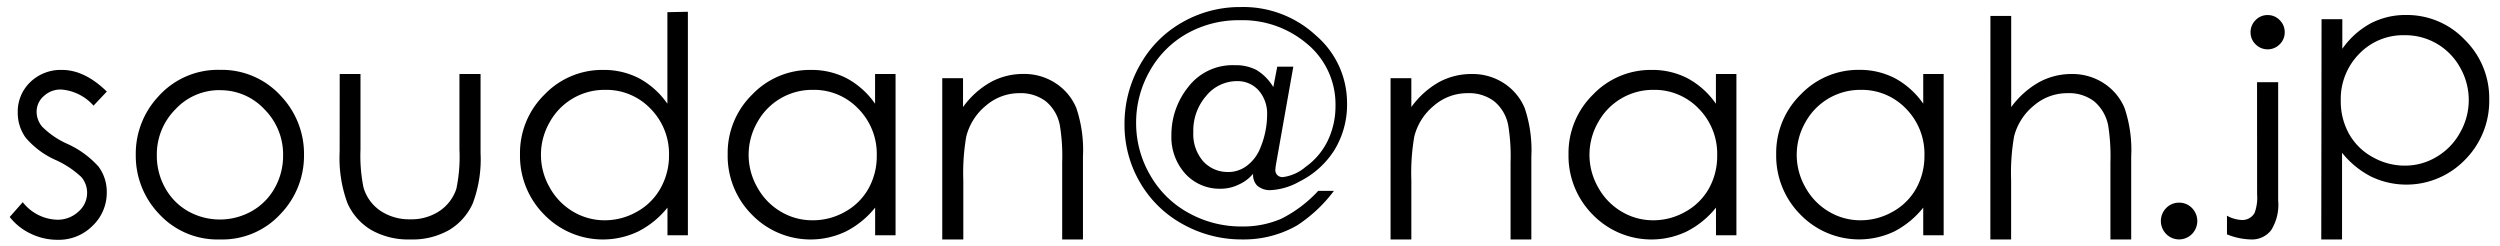
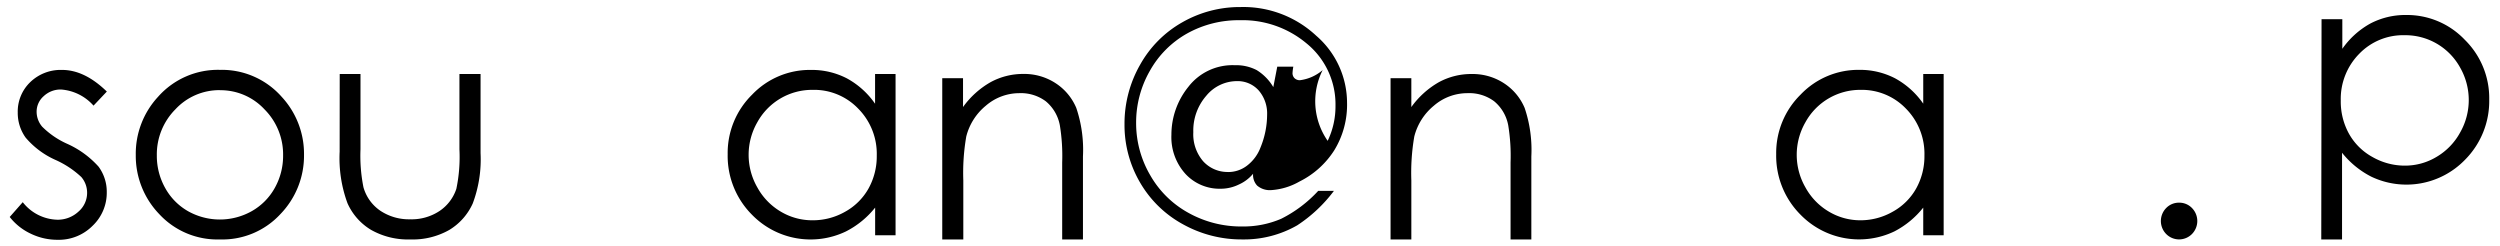
<svg xmlns="http://www.w3.org/2000/svg" viewBox="0 0 355 35">
  <title>tel</title>
  <g id="tel">
    <path d="M15.17,13l-1.89,2a6.81,6.81,0,0,0-4.62-2.29,3.49,3.49,0,0,0-2.46.95,2.92,2.92,0,0,0-1,2.21A3.27,3.27,0,0,0,6,18a11.85,11.85,0,0,0,3.54,2.42A13.23,13.23,0,0,1,14,23.67a6,6,0,0,1,1.16,3.6,6.46,6.46,0,0,1-2,4.78,6.76,6.76,0,0,1-5,2,8.66,8.66,0,0,1-3.78-.86,8.21,8.21,0,0,1-3-2.38l1.85-2.1A6.44,6.44,0,0,0,8.13,31.2a4.32,4.32,0,0,0,3-1.14,3.51,3.51,0,0,0,1.24-2.67,3.43,3.43,0,0,0-.82-2.25A13.23,13.23,0,0,0,7.86,22.7a11.89,11.89,0,0,1-4.22-3.16A6,6,0,0,1,2.52,16a5.79,5.79,0,0,1,1.78-4.34,6.21,6.21,0,0,1,4.5-1.73Q12,9.92,15.17,13Z" />
    <path d="M31.23,9.92A11.34,11.34,0,0,1,40,13.75,11.92,11.92,0,0,1,43.17,22a11.92,11.92,0,0,1-3.34,8.39A11.21,11.21,0,0,1,31.23,34a11.24,11.24,0,0,1-8.61-3.59A11.92,11.92,0,0,1,19.28,22a11.89,11.89,0,0,1,3.16-8.25A11.34,11.34,0,0,1,31.23,9.92Zm0,2.88a8.5,8.5,0,0,0-6.32,2.72,9.08,9.08,0,0,0-2.64,6.57,9.31,9.31,0,0,0,1.2,4.63A8.53,8.53,0,0,0,26.72,30a9.24,9.24,0,0,0,9,0A8.53,8.53,0,0,0,39,26.72a9.31,9.31,0,0,0,1.2-4.63,9.06,9.06,0,0,0-2.65-6.57A8.51,8.51,0,0,0,31.22,12.81Z" />
    <path d="M48.24,10.51h2.95V21.2a22.82,22.82,0,0,0,.42,5.39A6,6,0,0,0,54,29.92a7.33,7.33,0,0,0,4.25,1.22,7.17,7.17,0,0,0,4.18-1.19,6.08,6.08,0,0,0,2.37-3.13,22.08,22.08,0,0,0,.44-5.62V10.51h3V21.75a17.78,17.78,0,0,1-1.11,7.14,8.44,8.44,0,0,1-3.33,3.76A10.51,10.51,0,0,1,58.28,34a10.62,10.62,0,0,1-5.59-1.36,8.37,8.37,0,0,1-3.35-3.79,18.51,18.51,0,0,1-1.11-7.31Z" />
-     <path d="M97.68,1.67V33.41h-2.9V29.48a12.63,12.63,0,0,1-4.16,3.39,11.61,11.61,0,0,1-13.34-2.39,11.82,11.82,0,0,1-3.44-8.58,11.61,11.61,0,0,1,3.47-8.46,11.32,11.32,0,0,1,8.36-3.51,10.81,10.81,0,0,1,5.1,1.2,11.62,11.62,0,0,1,4,3.6v-13ZM85.9,12.76a8.88,8.88,0,0,0-7.85,4.6,9.28,9.28,0,0,0,0,9.25,9,9,0,0,0,3.33,3.44,8.7,8.7,0,0,0,4.49,1.23,9.2,9.2,0,0,0,4.58-1.22,8.53,8.53,0,0,0,3.33-3.3A9.42,9.42,0,0,0,95,22.08a9.11,9.11,0,0,0-2.62-6.64A8.67,8.67,0,0,0,85.9,12.76Z" />
    <path d="M127.17,10.51v22.9h-2.9V29.48a12.64,12.64,0,0,1-4.16,3.39,11.61,11.61,0,0,1-13.34-2.39,11.82,11.82,0,0,1-3.44-8.58,11.61,11.61,0,0,1,3.47-8.46,11.32,11.32,0,0,1,8.36-3.51,10.81,10.81,0,0,1,5.1,1.2,11.62,11.62,0,0,1,4,3.6V10.51Zm-11.78,2.25a8.88,8.88,0,0,0-7.85,4.6,9.28,9.28,0,0,0,0,9.25,9,9,0,0,0,3.33,3.44,8.7,8.7,0,0,0,4.49,1.23A9.2,9.2,0,0,0,120,30.07a8.53,8.53,0,0,0,3.33-3.3,9.42,9.42,0,0,0,1.17-4.69,9.11,9.11,0,0,0-2.62-6.64A8.67,8.67,0,0,0,115.39,12.76Z" />
    <path d="M133.8,11.1h2.95v4.1a12.31,12.31,0,0,1,3.91-3.53,9.62,9.62,0,0,1,4.67-1.17,8.12,8.12,0,0,1,4.56,1.31,7.77,7.77,0,0,1,2.94,3.51,18.58,18.58,0,0,1,.95,6.88V34h-2.95V23.08a26.93,26.93,0,0,0-.33-5.28,5.8,5.8,0,0,0-2-3.42,5.93,5.93,0,0,0-3.79-1.15A7.27,7.27,0,0,0,140,15a8.28,8.28,0,0,0-2.79,4.38,30.42,30.42,0,0,0-.42,6.23V34H133.8Z" />
-     <path d="M187.19,27.1h2.23A20.58,20.58,0,0,1,184.2,32a15.19,15.19,0,0,1-7.77,2,17.11,17.11,0,0,1-8.5-2.18,15.75,15.75,0,0,1-6.07-5.95,16.17,16.17,0,0,1-2.18-8.23,16.85,16.85,0,0,1,2.2-8.42,15.71,15.71,0,0,1,6-6.05A16.46,16.46,0,0,1,176.16,1,15.17,15.17,0,0,1,186.9,5.07a12.6,12.6,0,0,1,4.38,9.49,12.36,12.36,0,0,1-1.82,6.79,12.37,12.37,0,0,1-4.94,4.43A9.27,9.27,0,0,1,180.45,27a2.76,2.76,0,0,1-1.94-.65,2.22,2.22,0,0,1-.57-1.68,5.55,5.55,0,0,1-2,1.52,5.86,5.86,0,0,1-2.6.61,6.59,6.59,0,0,1-5-2.1,7.76,7.76,0,0,1-2-5.55,10.81,10.81,0,0,1,2.4-6.81,7.91,7.91,0,0,1,6.6-3.08,6.32,6.32,0,0,1,3.1.69,7,7,0,0,1,2.37,2.42l.56-2.9h2.28l-2.44,13.76a7.47,7.47,0,0,0-.11.87,1,1,0,0,0,.29.77,1.06,1.06,0,0,0,.76.28,6.12,6.12,0,0,0,3.23-1.44A9.82,9.82,0,0,0,188.53,20a11.31,11.31,0,0,0,1.11-5,11.14,11.14,0,0,0-4.15-8.87,14.14,14.14,0,0,0-9.43-3.26,15,15,0,0,0-7.48,1.88,13.76,13.76,0,0,0-5.3,5.31,14.72,14.72,0,0,0-1.95,7.4,14.63,14.63,0,0,0,2,7.42,14,14,0,0,0,5.42,5.34,15.35,15.35,0,0,0,7.63,1.94,13.59,13.59,0,0,0,5.54-1.09A18.23,18.23,0,0,0,187.19,27.1Zm-12.76-2.67a4.39,4.39,0,0,0,2.61-.88A5.84,5.84,0,0,0,179,20.92a12.3,12.3,0,0,0,.93-4.62,5,5,0,0,0-1.19-3.45,4,4,0,0,0-3.08-1.33,5.65,5.65,0,0,0-4.37,2.08,7.52,7.52,0,0,0-1.84,5.18,5.87,5.87,0,0,0,1.4,4.12A4.67,4.67,0,0,0,174.44,24.42Z" />
+     <path d="M187.19,27.1h2.23A20.58,20.58,0,0,1,184.2,32a15.19,15.19,0,0,1-7.77,2,17.11,17.11,0,0,1-8.5-2.18,15.75,15.75,0,0,1-6.07-5.95,16.17,16.17,0,0,1-2.18-8.23,16.85,16.85,0,0,1,2.2-8.42,15.71,15.71,0,0,1,6-6.05A16.46,16.46,0,0,1,176.16,1,15.17,15.17,0,0,1,186.9,5.07a12.6,12.6,0,0,1,4.38,9.49,12.36,12.36,0,0,1-1.82,6.79,12.37,12.37,0,0,1-4.94,4.43A9.27,9.27,0,0,1,180.45,27a2.76,2.76,0,0,1-1.94-.65,2.22,2.22,0,0,1-.57-1.68,5.55,5.55,0,0,1-2,1.52,5.86,5.86,0,0,1-2.6.61,6.59,6.59,0,0,1-5-2.1,7.76,7.76,0,0,1-2-5.55,10.81,10.81,0,0,1,2.4-6.81,7.91,7.91,0,0,1,6.6-3.08,6.32,6.32,0,0,1,3.1.69,7,7,0,0,1,2.37,2.42l.56-2.9h2.28a7.47,7.47,0,0,0-.11.87,1,1,0,0,0,.29.77,1.06,1.06,0,0,0,.76.28,6.12,6.12,0,0,0,3.23-1.44A9.82,9.82,0,0,0,188.53,20a11.31,11.31,0,0,0,1.11-5,11.14,11.14,0,0,0-4.15-8.87,14.14,14.14,0,0,0-9.43-3.26,15,15,0,0,0-7.48,1.88,13.76,13.76,0,0,0-5.3,5.31,14.72,14.72,0,0,0-1.95,7.4,14.63,14.63,0,0,0,2,7.42,14,14,0,0,0,5.42,5.34,15.35,15.35,0,0,0,7.63,1.94,13.59,13.59,0,0,0,5.54-1.09A18.23,18.23,0,0,0,187.19,27.1Zm-12.76-2.67a4.39,4.39,0,0,0,2.61-.88A5.84,5.84,0,0,0,179,20.92a12.3,12.3,0,0,0,.93-4.62,5,5,0,0,0-1.19-3.45,4,4,0,0,0-3.08-1.33,5.65,5.65,0,0,0-4.37,2.08,7.52,7.52,0,0,0-1.84,5.18,5.87,5.87,0,0,0,1.4,4.12A4.67,4.67,0,0,0,174.44,24.42Z" />
    <path d="M197.46,11.1h2.95v4.1a12.31,12.31,0,0,1,3.91-3.53A9.62,9.62,0,0,1,209,10.51a8.12,8.12,0,0,1,4.56,1.31,7.77,7.77,0,0,1,2.94,3.51,18.58,18.58,0,0,1,.95,6.88V34h-2.95V23.08a26.93,26.93,0,0,0-.33-5.28,5.8,5.8,0,0,0-2-3.42,5.93,5.93,0,0,0-3.79-1.15A7.27,7.27,0,0,0,203.62,15a8.28,8.28,0,0,0-2.79,4.38,30.42,30.42,0,0,0-.42,6.23V34h-2.95Z" />
-     <path d="M246.57,10.51v22.9h-2.9V29.48a12.64,12.64,0,0,1-4.16,3.39,11.61,11.61,0,0,1-13.34-2.39,11.82,11.82,0,0,1-3.44-8.58,11.61,11.61,0,0,1,3.47-8.46,11.32,11.32,0,0,1,8.36-3.51,10.81,10.81,0,0,1,5.1,1.2,11.62,11.62,0,0,1,4,3.6V10.51Zm-11.78,2.25a8.88,8.88,0,0,0-7.85,4.6,9.28,9.28,0,0,0,0,9.25,9,9,0,0,0,3.33,3.44,8.7,8.7,0,0,0,4.49,1.23,9.2,9.2,0,0,0,4.58-1.22,8.53,8.53,0,0,0,3.33-3.3,9.42,9.42,0,0,0,1.17-4.69,9.11,9.11,0,0,0-2.62-6.64A8.67,8.67,0,0,0,234.79,12.76Z" />
    <path d="M276,10.51v22.9h-2.9V29.48A12.64,12.64,0,0,1,269,32.86a11.61,11.61,0,0,1-13.34-2.39,11.82,11.82,0,0,1-3.44-8.58,11.61,11.61,0,0,1,3.47-8.46A11.32,11.32,0,0,1,264,9.92a10.81,10.81,0,0,1,5.1,1.2,11.62,11.62,0,0,1,4,3.6V10.51Zm-11.78,2.25a8.88,8.88,0,0,0-7.85,4.6,9.28,9.28,0,0,0,0,9.25,9,9,0,0,0,3.33,3.44,8.7,8.7,0,0,0,4.49,1.23,9.2,9.2,0,0,0,4.58-1.22,8.53,8.53,0,0,0,3.33-3.3,9.42,9.42,0,0,0,1.17-4.69,9.11,9.11,0,0,0-2.62-6.64A8.67,8.67,0,0,0,264.24,12.76Z" />
-     <path d="M282.64,2.26h2.95V15.21a12.52,12.52,0,0,1,3.94-3.53,9.58,9.58,0,0,1,4.65-1.17,8.12,8.12,0,0,1,4.56,1.31,7.78,7.78,0,0,1,2.94,3.5,18.57,18.57,0,0,1,.95,6.89V34h-2.95V23.08a27.93,27.93,0,0,0-.32-5.28,6,6,0,0,0-2-3.42,5.89,5.89,0,0,0-3.78-1.15A7.26,7.26,0,0,0,288.8,15,8.28,8.28,0,0,0,286,19.37a30.23,30.23,0,0,0-.42,6.23V34h-2.95Z" />
    <path d="M309.43,28.78a2.49,2.49,0,0,1,1.83.76,2.63,2.63,0,0,1,0,3.69,2.57,2.57,0,0,1-3.66,0,2.63,2.63,0,0,1,0-3.69A2.49,2.49,0,0,1,309.43,28.78Z" />
-     <path d="M320.5,11.67h3V28.49a6.77,6.77,0,0,1-1,4.2A3.44,3.44,0,0,1,319.6,34a9.57,9.57,0,0,1-3.37-.72V30.63a4.71,4.71,0,0,0,2.13.61,2,2,0,0,0,1.79-1,6.23,6.23,0,0,0,.36-2.63ZM322,2.14a2.32,2.32,0,0,1,1.72.72,2.37,2.37,0,0,1,.71,1.73,2.35,2.35,0,0,1-.71,1.7,2.41,2.41,0,0,1-3.43,0,2.34,2.34,0,0,1-.71-1.7,2.37,2.37,0,0,1,.71-1.73A2.32,2.32,0,0,1,322,2.14Z" />
    <path d="M329.66,2.73h2.95V6.93a11.83,11.83,0,0,1,4-3.6,10.68,10.68,0,0,1,5.07-1.2A11.31,11.31,0,0,1,350,5.65a11.61,11.61,0,0,1,3.47,8.46,11.83,11.83,0,0,1-3.44,8.58,11.58,11.58,0,0,1-13.32,2.39,12.66,12.66,0,0,1-4.14-3.39V34h-2.95ZM341.45,5A8.65,8.65,0,0,0,335,7.65a9.12,9.12,0,0,0-2.61,6.64A9.42,9.42,0,0,0,333.56,19a8.5,8.5,0,0,0,3.34,3.3,9.24,9.24,0,0,0,4.59,1.22A8.65,8.65,0,0,0,346,22.27a9,9,0,0,0,3.33-3.44,9.29,9.29,0,0,0,0-9.25A8.87,8.87,0,0,0,341.45,5Z" />
  </g>
</svg>